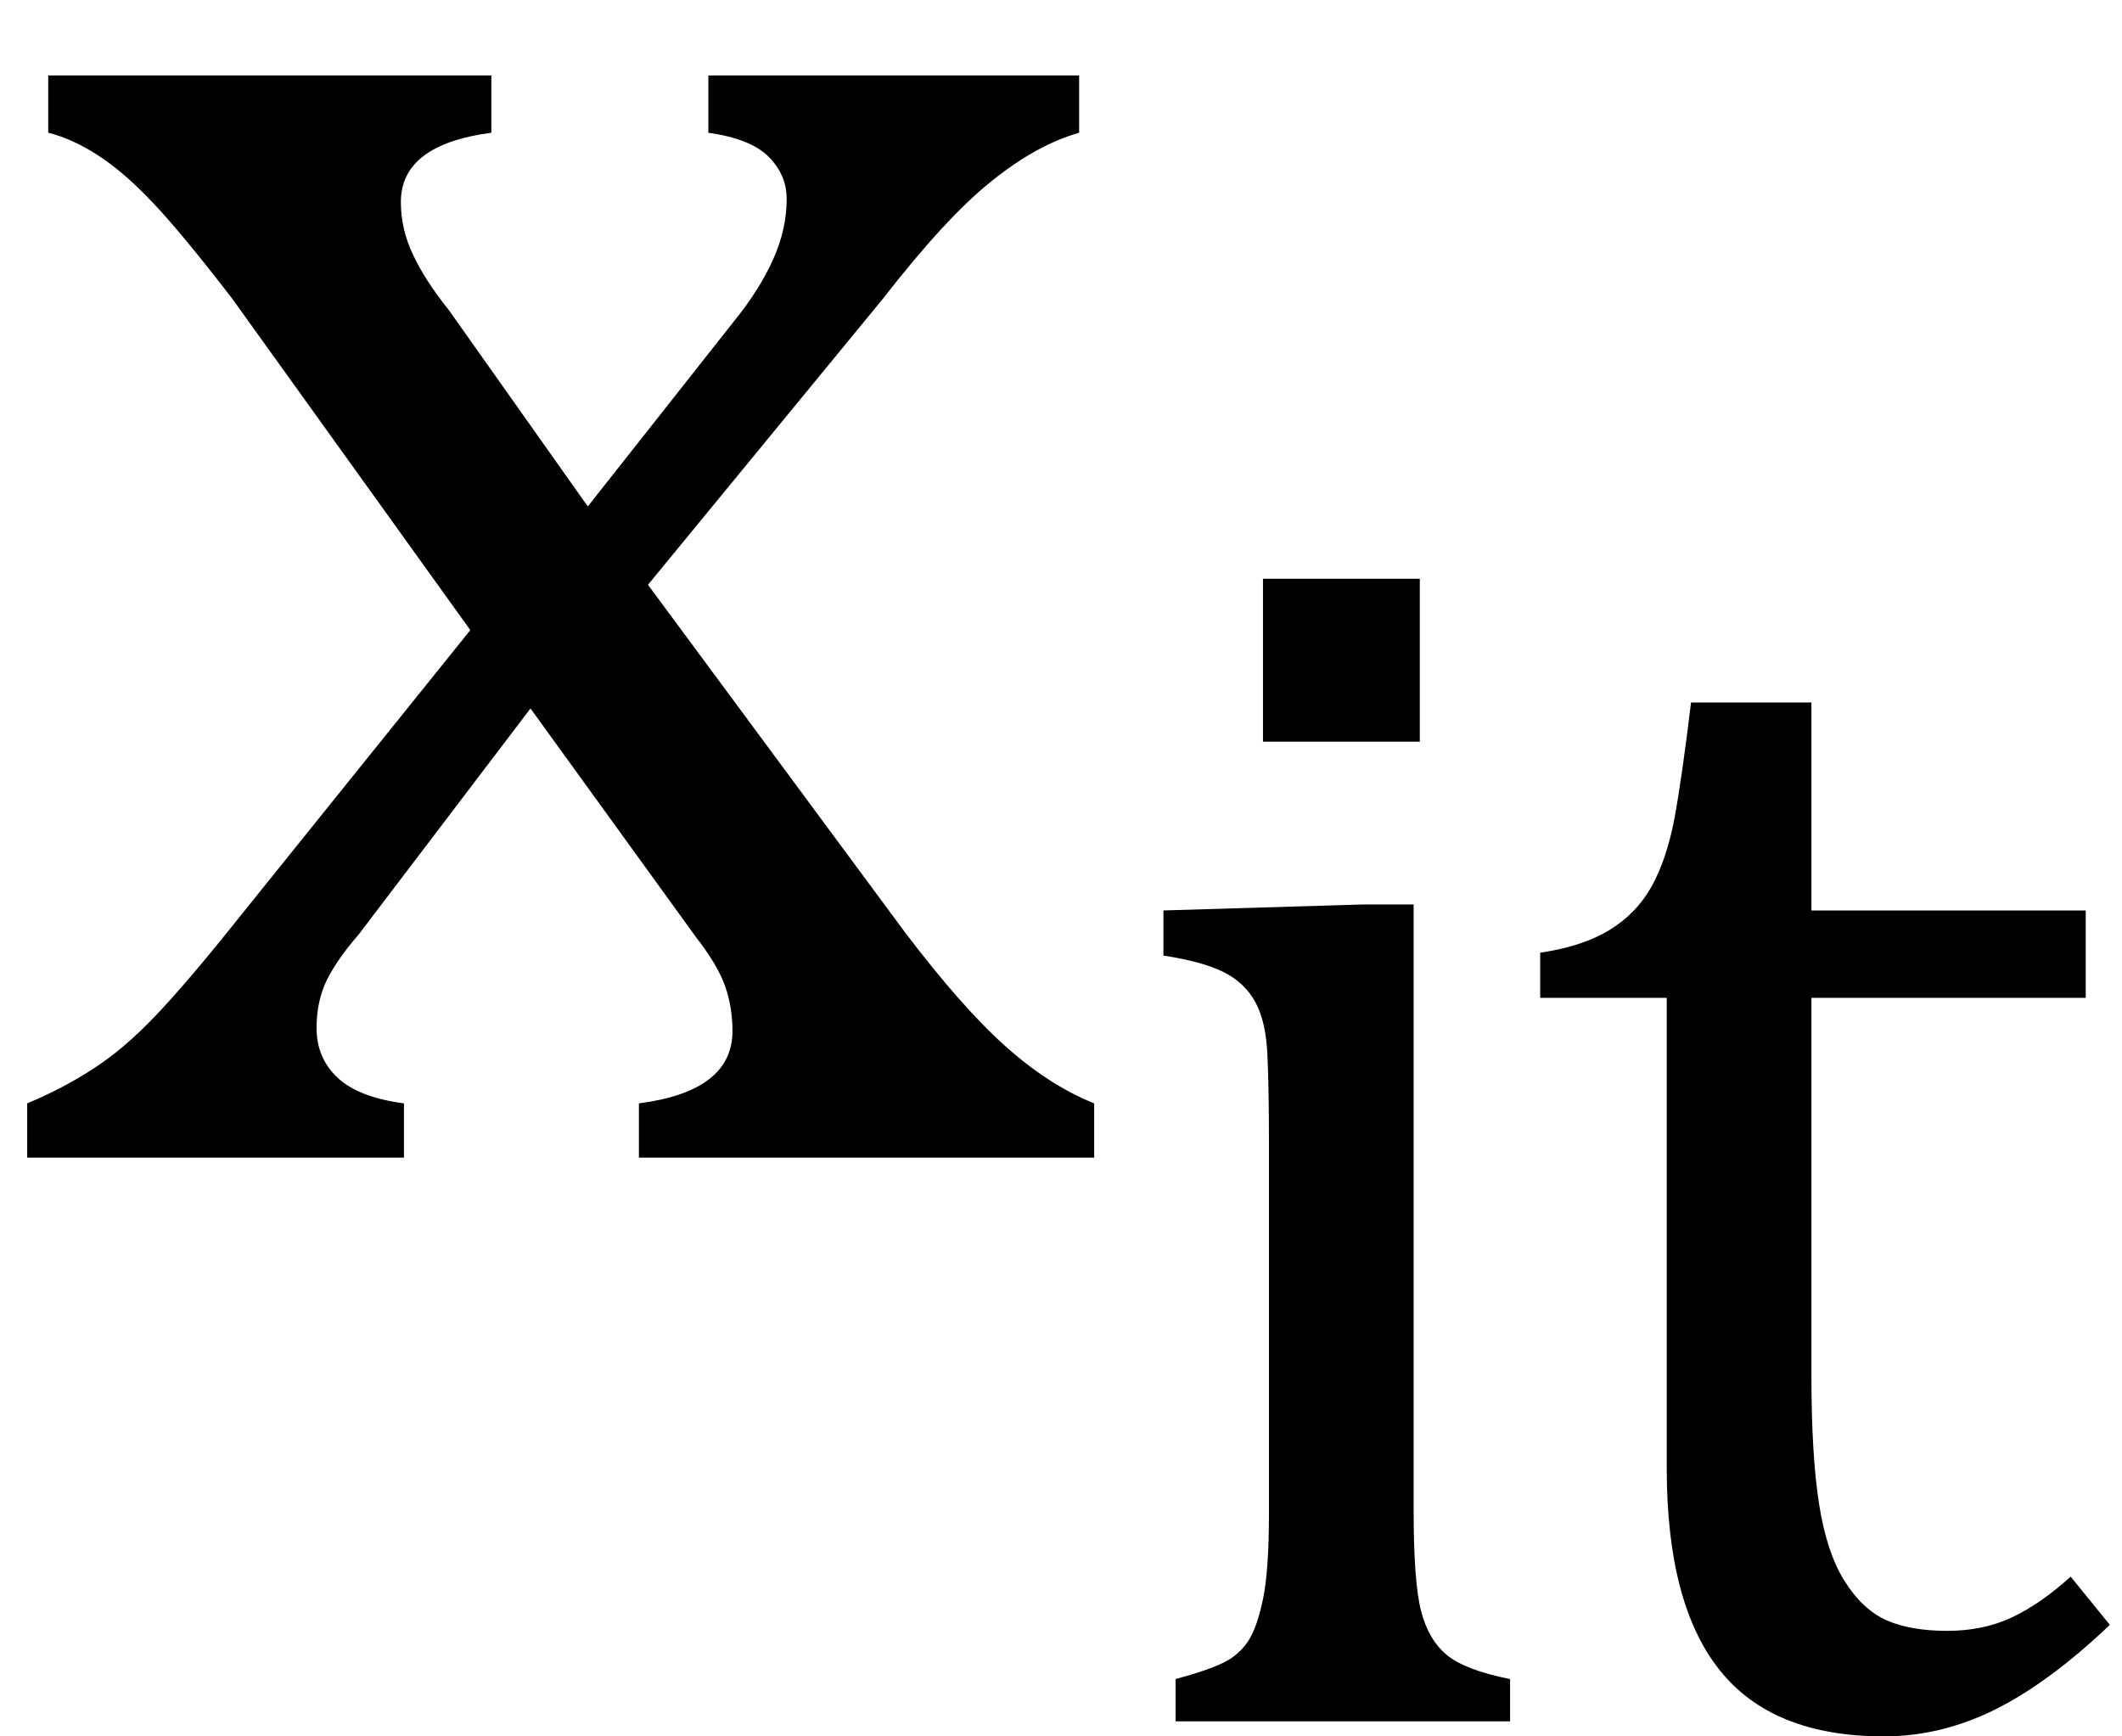
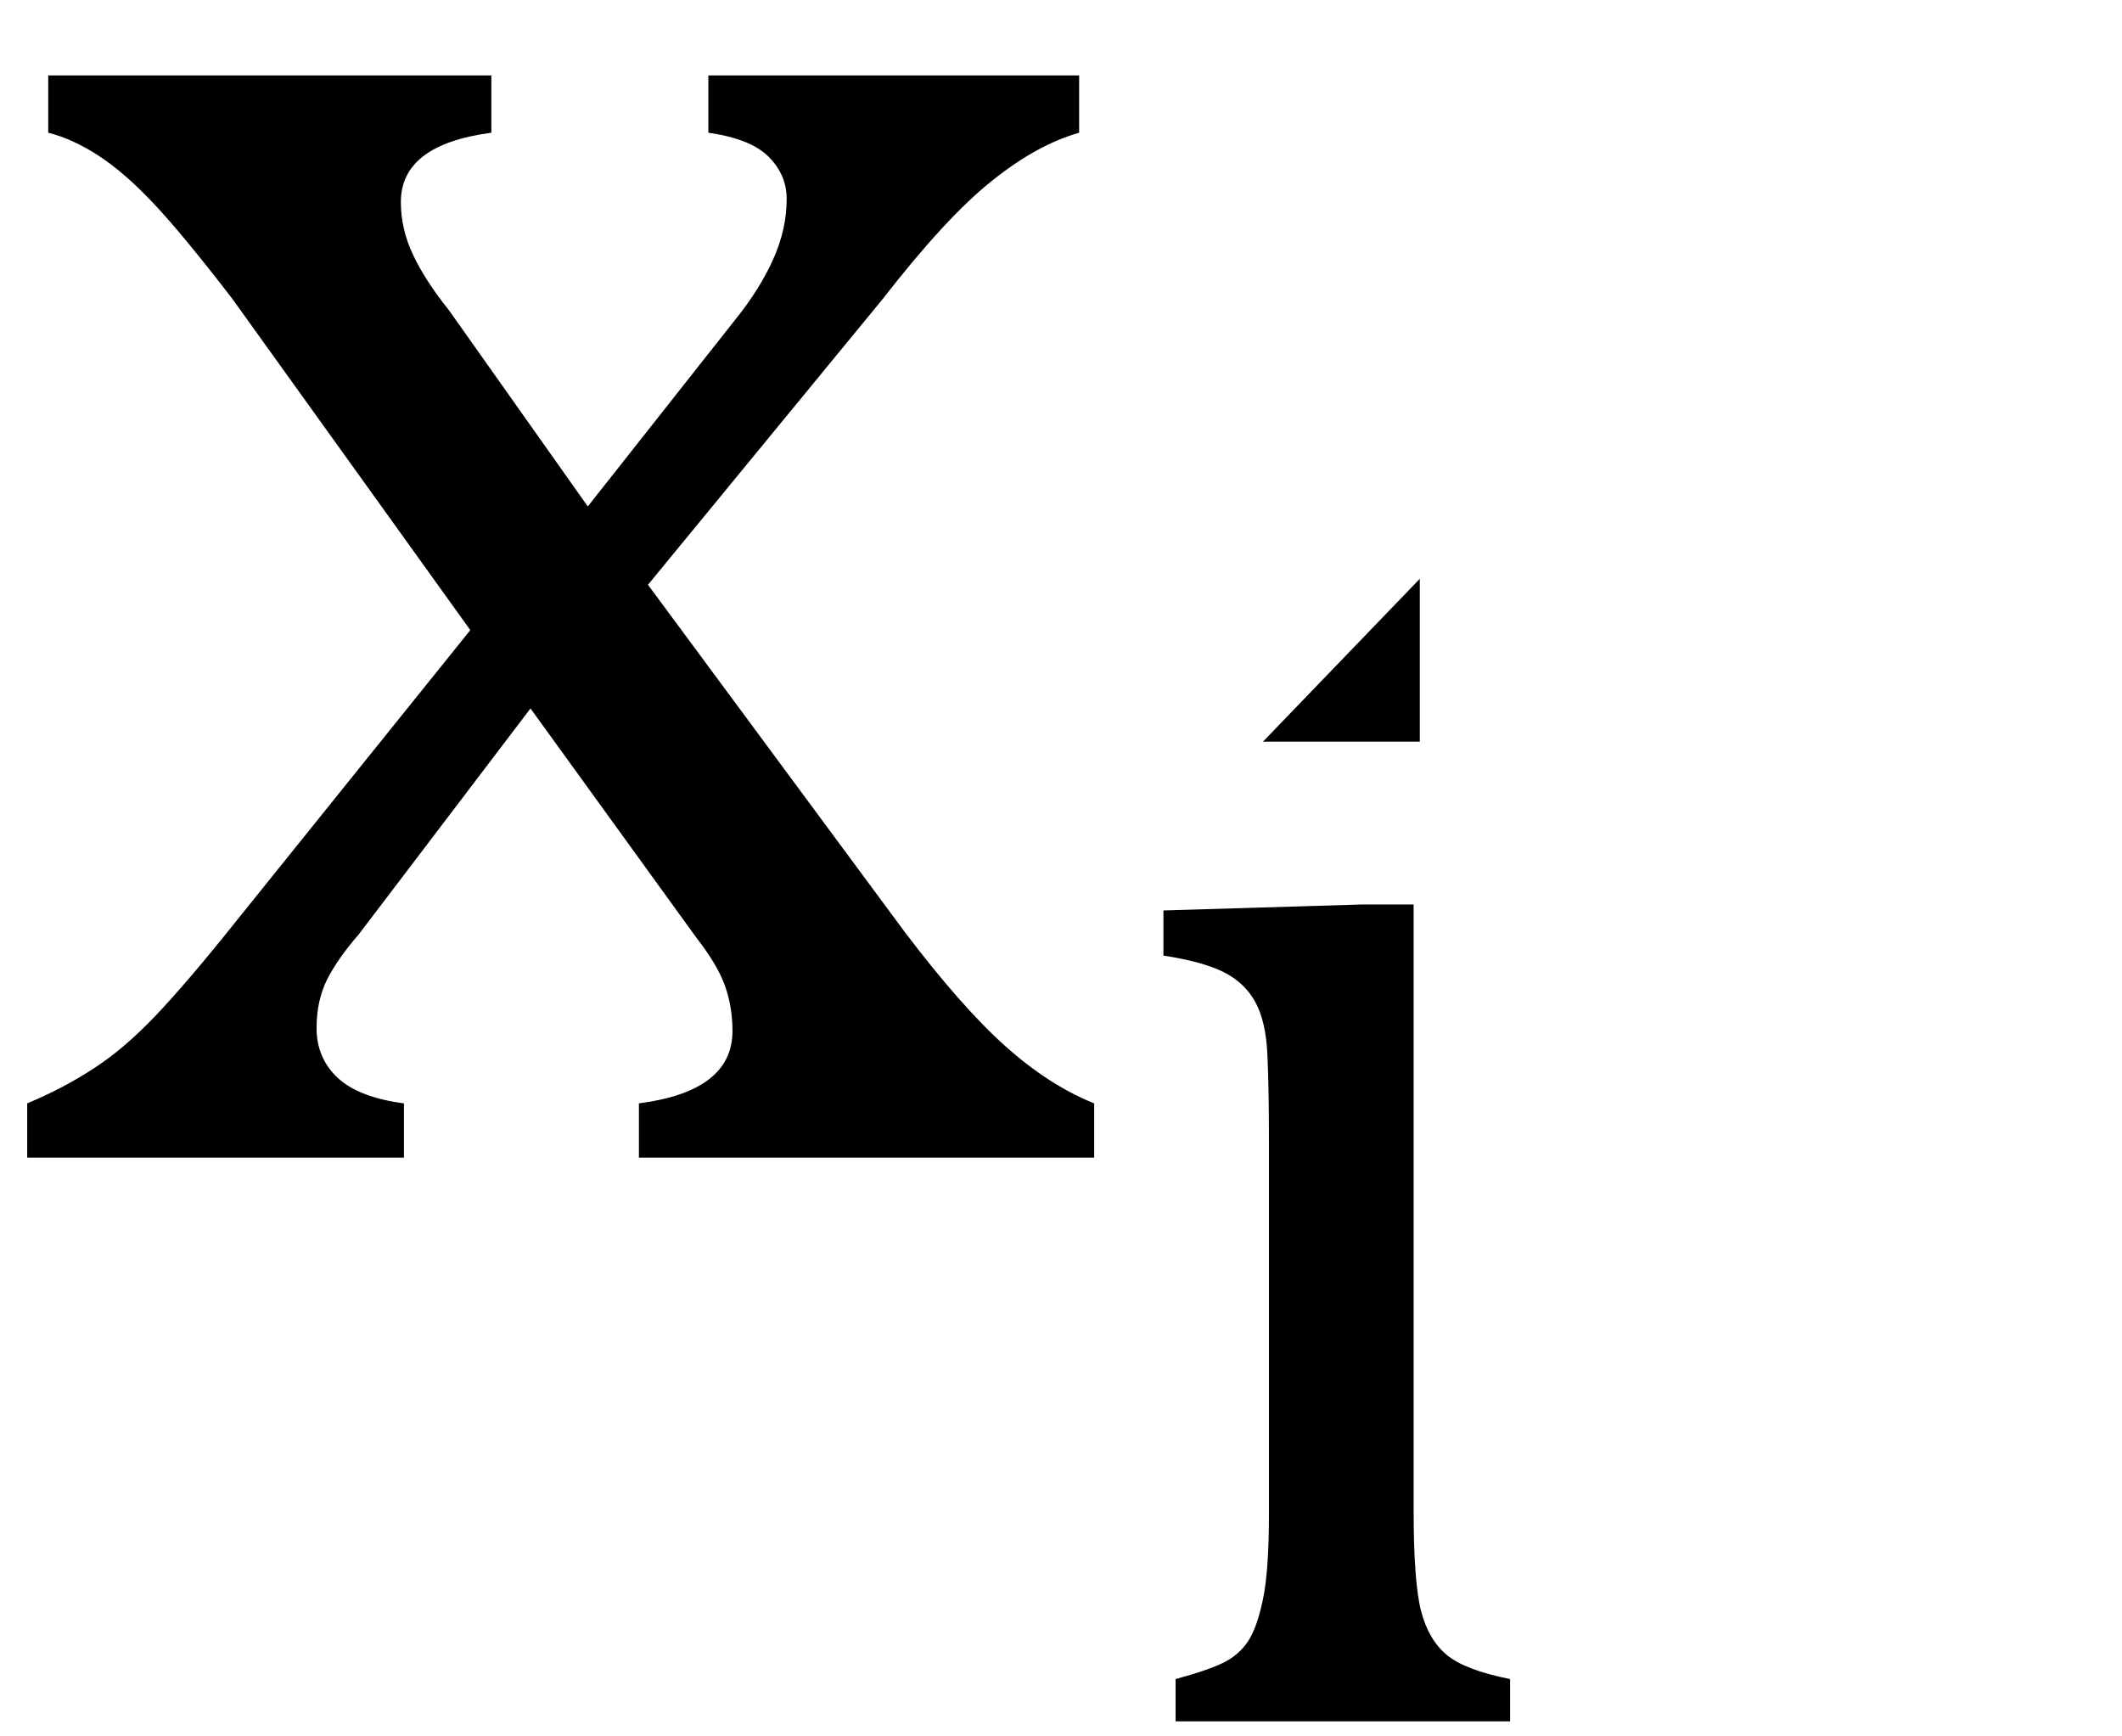
<svg xmlns="http://www.w3.org/2000/svg" stroke-dasharray="none" shape-rendering="auto" font-family="'Dialog'" width="11" text-rendering="auto" fill-opacity="1" contentScriptType="text/ecmascript" color-interpolation="auto" color-rendering="auto" preserveAspectRatio="xMidYMid meet" font-size="12" fill="black" stroke="black" image-rendering="auto" stroke-miterlimit="10" zoomAndPan="magnify" version="1.0" stroke-linecap="square" stroke-linejoin="miter" contentStyleType="text/css" font-style="normal" height="9" stroke-width="1" stroke-dashoffset="0" font-weight="normal" stroke-opacity="1">
  <defs id="genericDefs" />
  <g>
    <g text-rendering="optimizeLegibility" transform="translate( 0 6)" color-rendering="optimizeQuality" color-interpolation="linearRGB" image-rendering="optimizeQuality">
      <path d=" M 3.047 -3.375 L 3.812 -4.344 Q 3.938 -4.5 4.008 -4.656 Q 4.078 -4.812 4.078 -4.969 Q 4.078 -5.094 3.984 -5.188 Q 3.891 -5.281 3.672 -5.312 L 3.672 -5.609 L 5.594 -5.609 L 5.594 -5.312 Q 5.375 -5.25 5.141 -5.062 Q 4.906 -4.875 4.578 -4.453 L 3.359 -2.969 L 4.688 -1.172 Q 4.984 -0.781 5.211 -0.578 Q 5.438 -0.375 5.672 -0.281 L 5.672 0 L 3.312 0 L 3.312 -0.281 Q 3.797 -0.344 3.797 -0.656 Q 3.797 -0.781 3.758 -0.891 Q 3.719 -1 3.609 -1.141 L 2.75 -2.328 L 1.859 -1.156 Q 1.75 -1.031 1.695 -0.922 Q 1.641 -0.812 1.641 -0.672 Q 1.641 -0.516 1.75 -0.414 Q 1.859 -0.312 2.094 -0.281 L 2.094 0 L 0.141 0 L 0.141 -0.281 Q 0.328 -0.359 0.484 -0.461 Q 0.641 -0.562 0.805 -0.734 Q 0.969 -0.906 1.219 -1.219 L 2.438 -2.734 L 1.203 -4.453 Q 0.938 -4.797 0.789 -4.953 Q 0.641 -5.109 0.508 -5.195 Q 0.375 -5.281 0.25 -5.312 L 0.25 -5.609 L 2.547 -5.609 L 2.547 -5.312 Q 2.078 -5.25 2.078 -4.953 Q 2.078 -4.812 2.141 -4.68 Q 2.203 -4.547 2.328 -4.391 L 3.047 -3.375 Z" stroke="none" />
    </g>
    <g text-rendering="optimizeLegibility" transform="translate( 5.672 8.922)" color-rendering="optimizeQuality" color-interpolation="linearRGB" image-rendering="optimizeQuality">
-       <path d=" M 1.688 -5.922 L 1.688 -5.078 L 0.875 -5.078 L 0.875 -5.922 L 1.688 -5.922 Z M 0.422 -0.219 Q 0.594 -0.266 0.672 -0.305 Q 0.75 -0.344 0.797 -0.414 Q 0.844 -0.484 0.875 -0.633 Q 0.906 -0.781 0.906 -1.078 L 0.906 -3 Q 0.906 -3.281 0.898 -3.453 Q 0.891 -3.625 0.836 -3.727 Q 0.781 -3.828 0.672 -3.883 Q 0.562 -3.938 0.359 -3.969 L 0.359 -4.203 L 1.391 -4.234 L 1.656 -4.234 L 1.656 -1.094 Q 1.656 -0.719 1.695 -0.57 Q 1.734 -0.422 1.828 -0.344 Q 1.922 -0.266 2.156 -0.219 L 2.156 0 L 0.422 0 L 0.422 -0.219 Z" stroke="none" />
+       <path d=" M 1.688 -5.922 L 1.688 -5.078 L 0.875 -5.078 L 1.688 -5.922 Z M 0.422 -0.219 Q 0.594 -0.266 0.672 -0.305 Q 0.75 -0.344 0.797 -0.414 Q 0.844 -0.484 0.875 -0.633 Q 0.906 -0.781 0.906 -1.078 L 0.906 -3 Q 0.906 -3.281 0.898 -3.453 Q 0.891 -3.625 0.836 -3.727 Q 0.781 -3.828 0.672 -3.883 Q 0.562 -3.938 0.359 -3.969 L 0.359 -4.203 L 1.391 -4.234 L 1.656 -4.234 L 1.656 -1.094 Q 1.656 -0.719 1.695 -0.57 Q 1.734 -0.422 1.828 -0.344 Q 1.922 -0.266 2.156 -0.219 L 2.156 0 L 0.422 0 L 0.422 -0.219 Z" stroke="none" />
    </g>
    <g text-rendering="optimizeLegibility" transform="translate( 7.828 8.922)" color-rendering="optimizeQuality" color-interpolation="linearRGB" image-rendering="optimizeQuality">
-       <path d=" M 0.156 -3.984 Q 0.375 -4.016 0.516 -4.102 Q 0.656 -4.188 0.734 -4.328 Q 0.812 -4.469 0.852 -4.68 Q 0.891 -4.891 0.938 -5.281 L 1.562 -5.281 L 1.562 -4.203 L 2.984 -4.203 L 2.984 -3.75 L 1.562 -3.75 L 1.562 -1.797 Q 1.562 -1.375 1.602 -1.125 Q 1.641 -0.875 1.734 -0.727 Q 1.828 -0.578 1.953 -0.523 Q 2.078 -0.469 2.266 -0.469 Q 2.453 -0.469 2.602 -0.539 Q 2.75 -0.609 2.906 -0.75 L 3.109 -0.5 Q 2.797 -0.203 2.516 -0.062 Q 2.234 0.078 1.938 0.078 Q 1.359 0.078 1.086 -0.266 Q 0.812 -0.609 0.812 -1.312 L 0.812 -3.75 L 0.156 -3.75 L 0.156 -3.984 Z" stroke="none" />
-     </g>
+       </g>
  </g>
</svg>